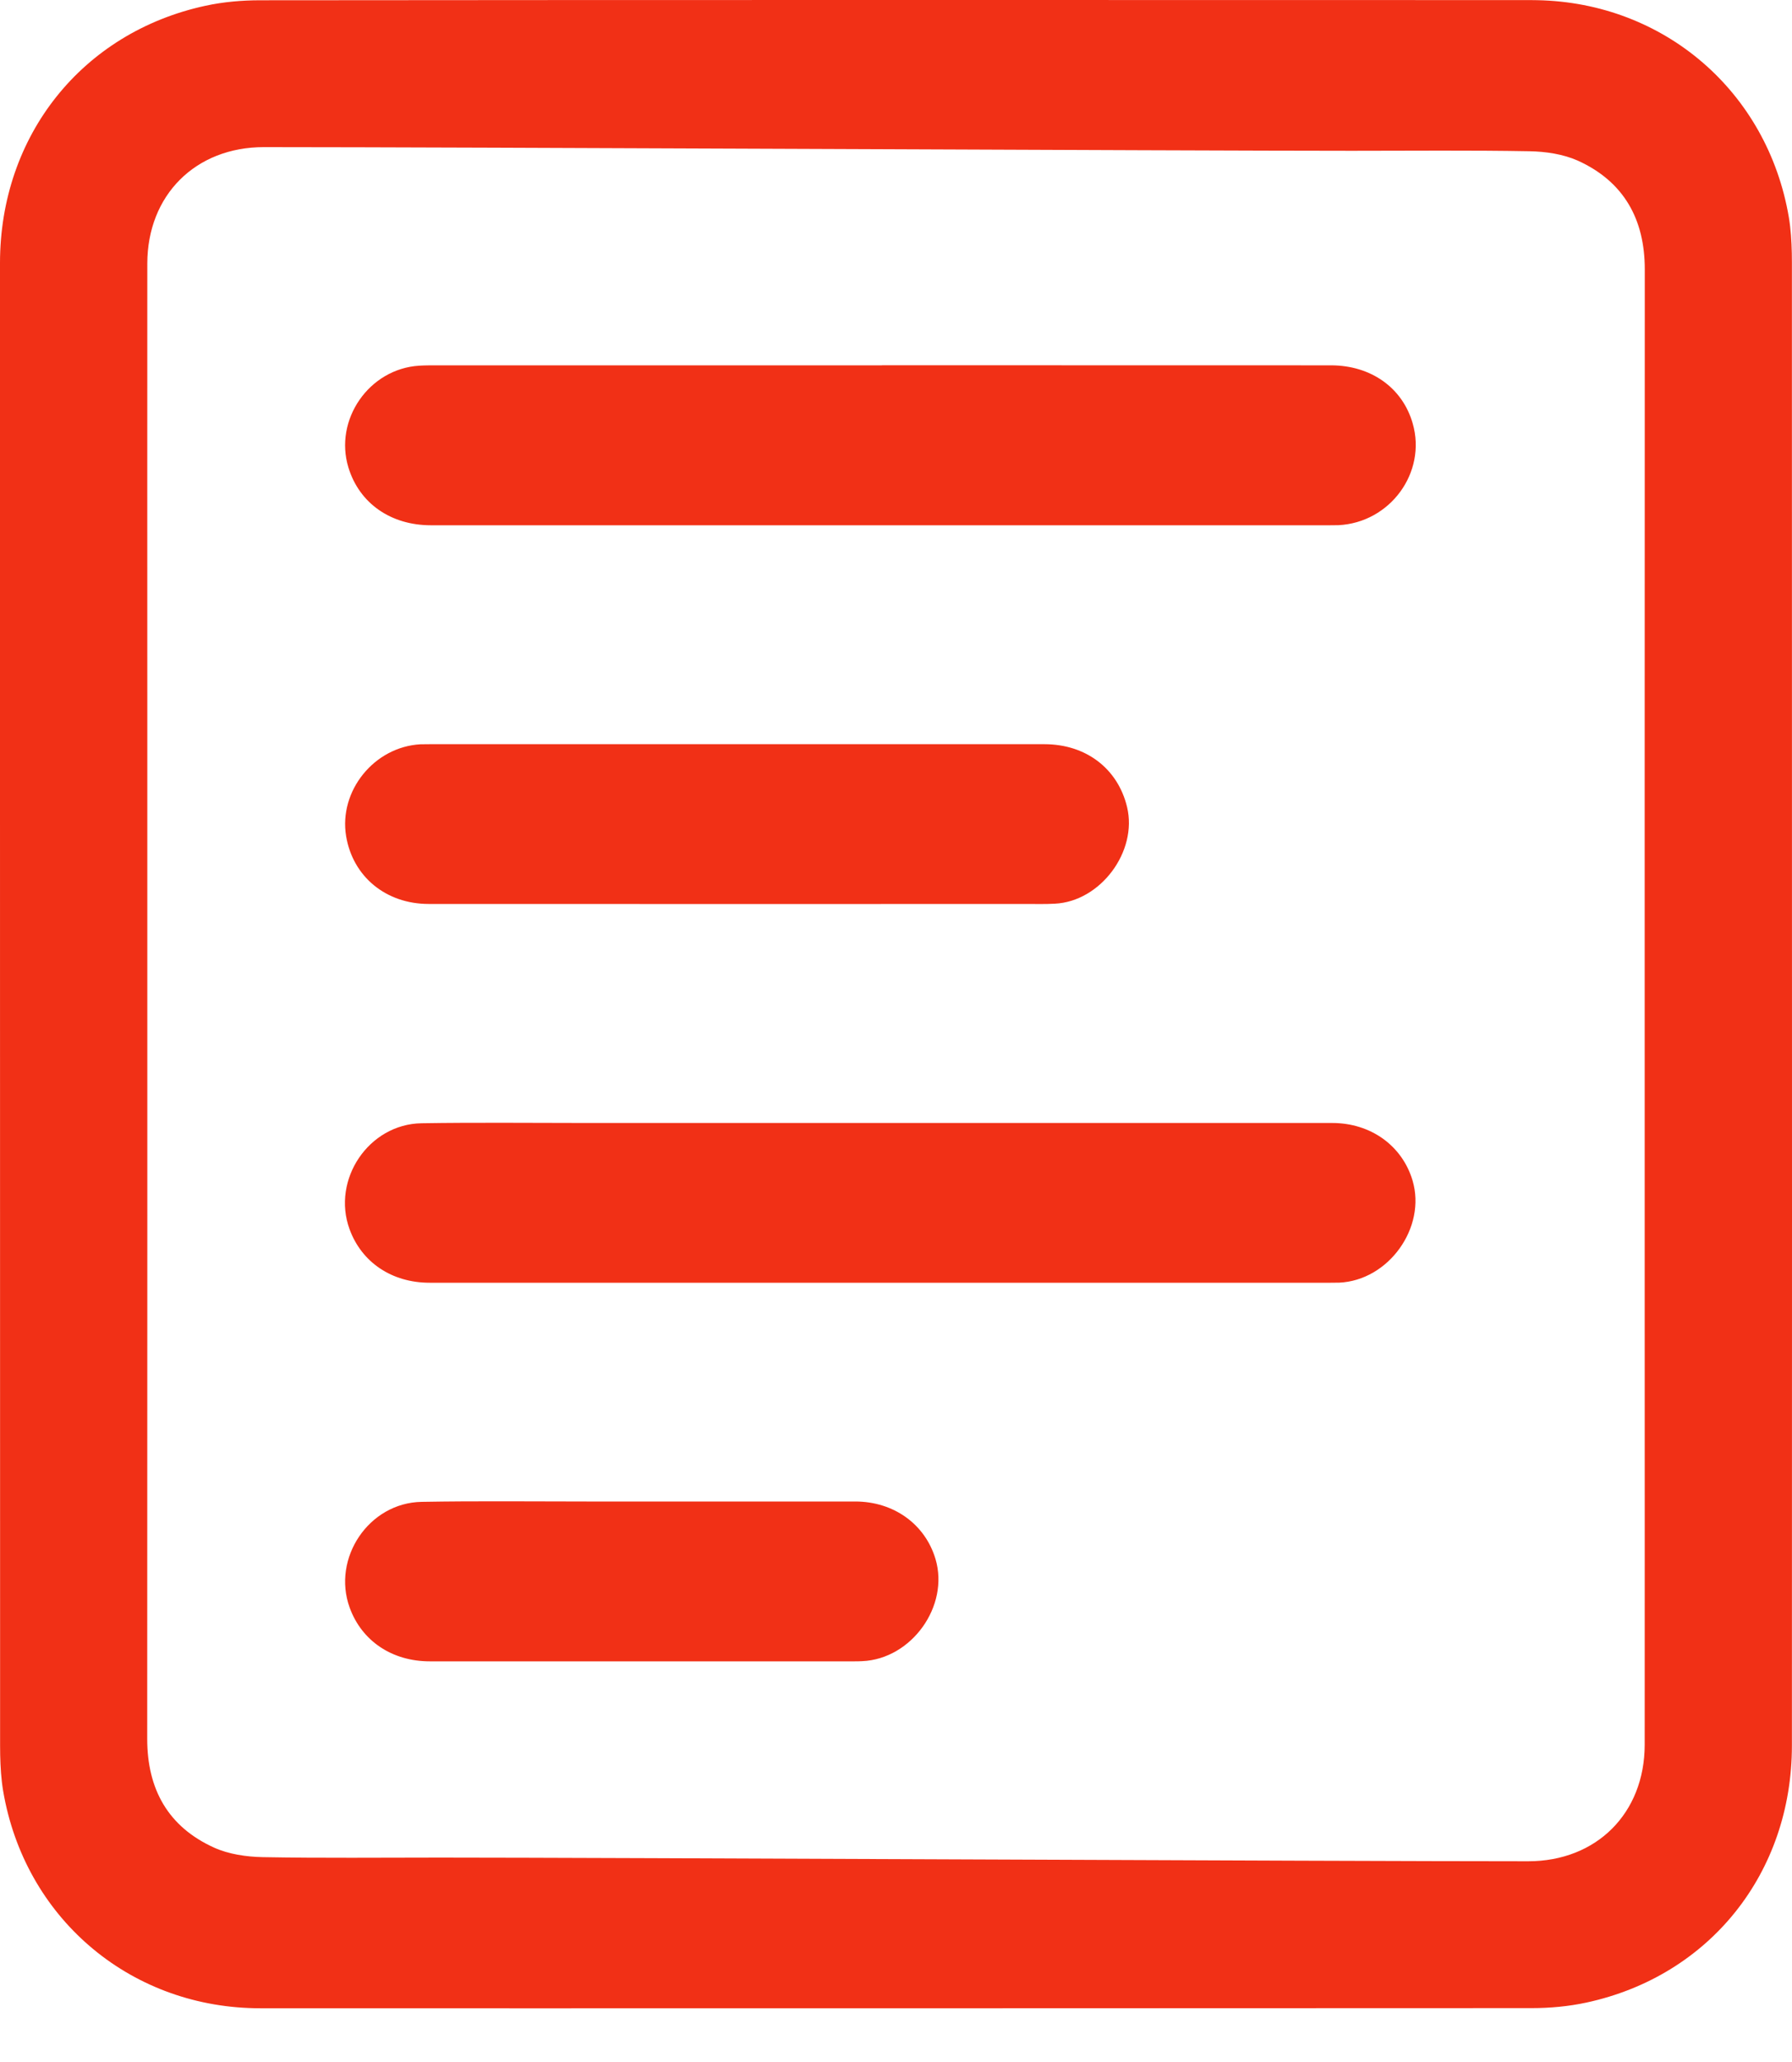
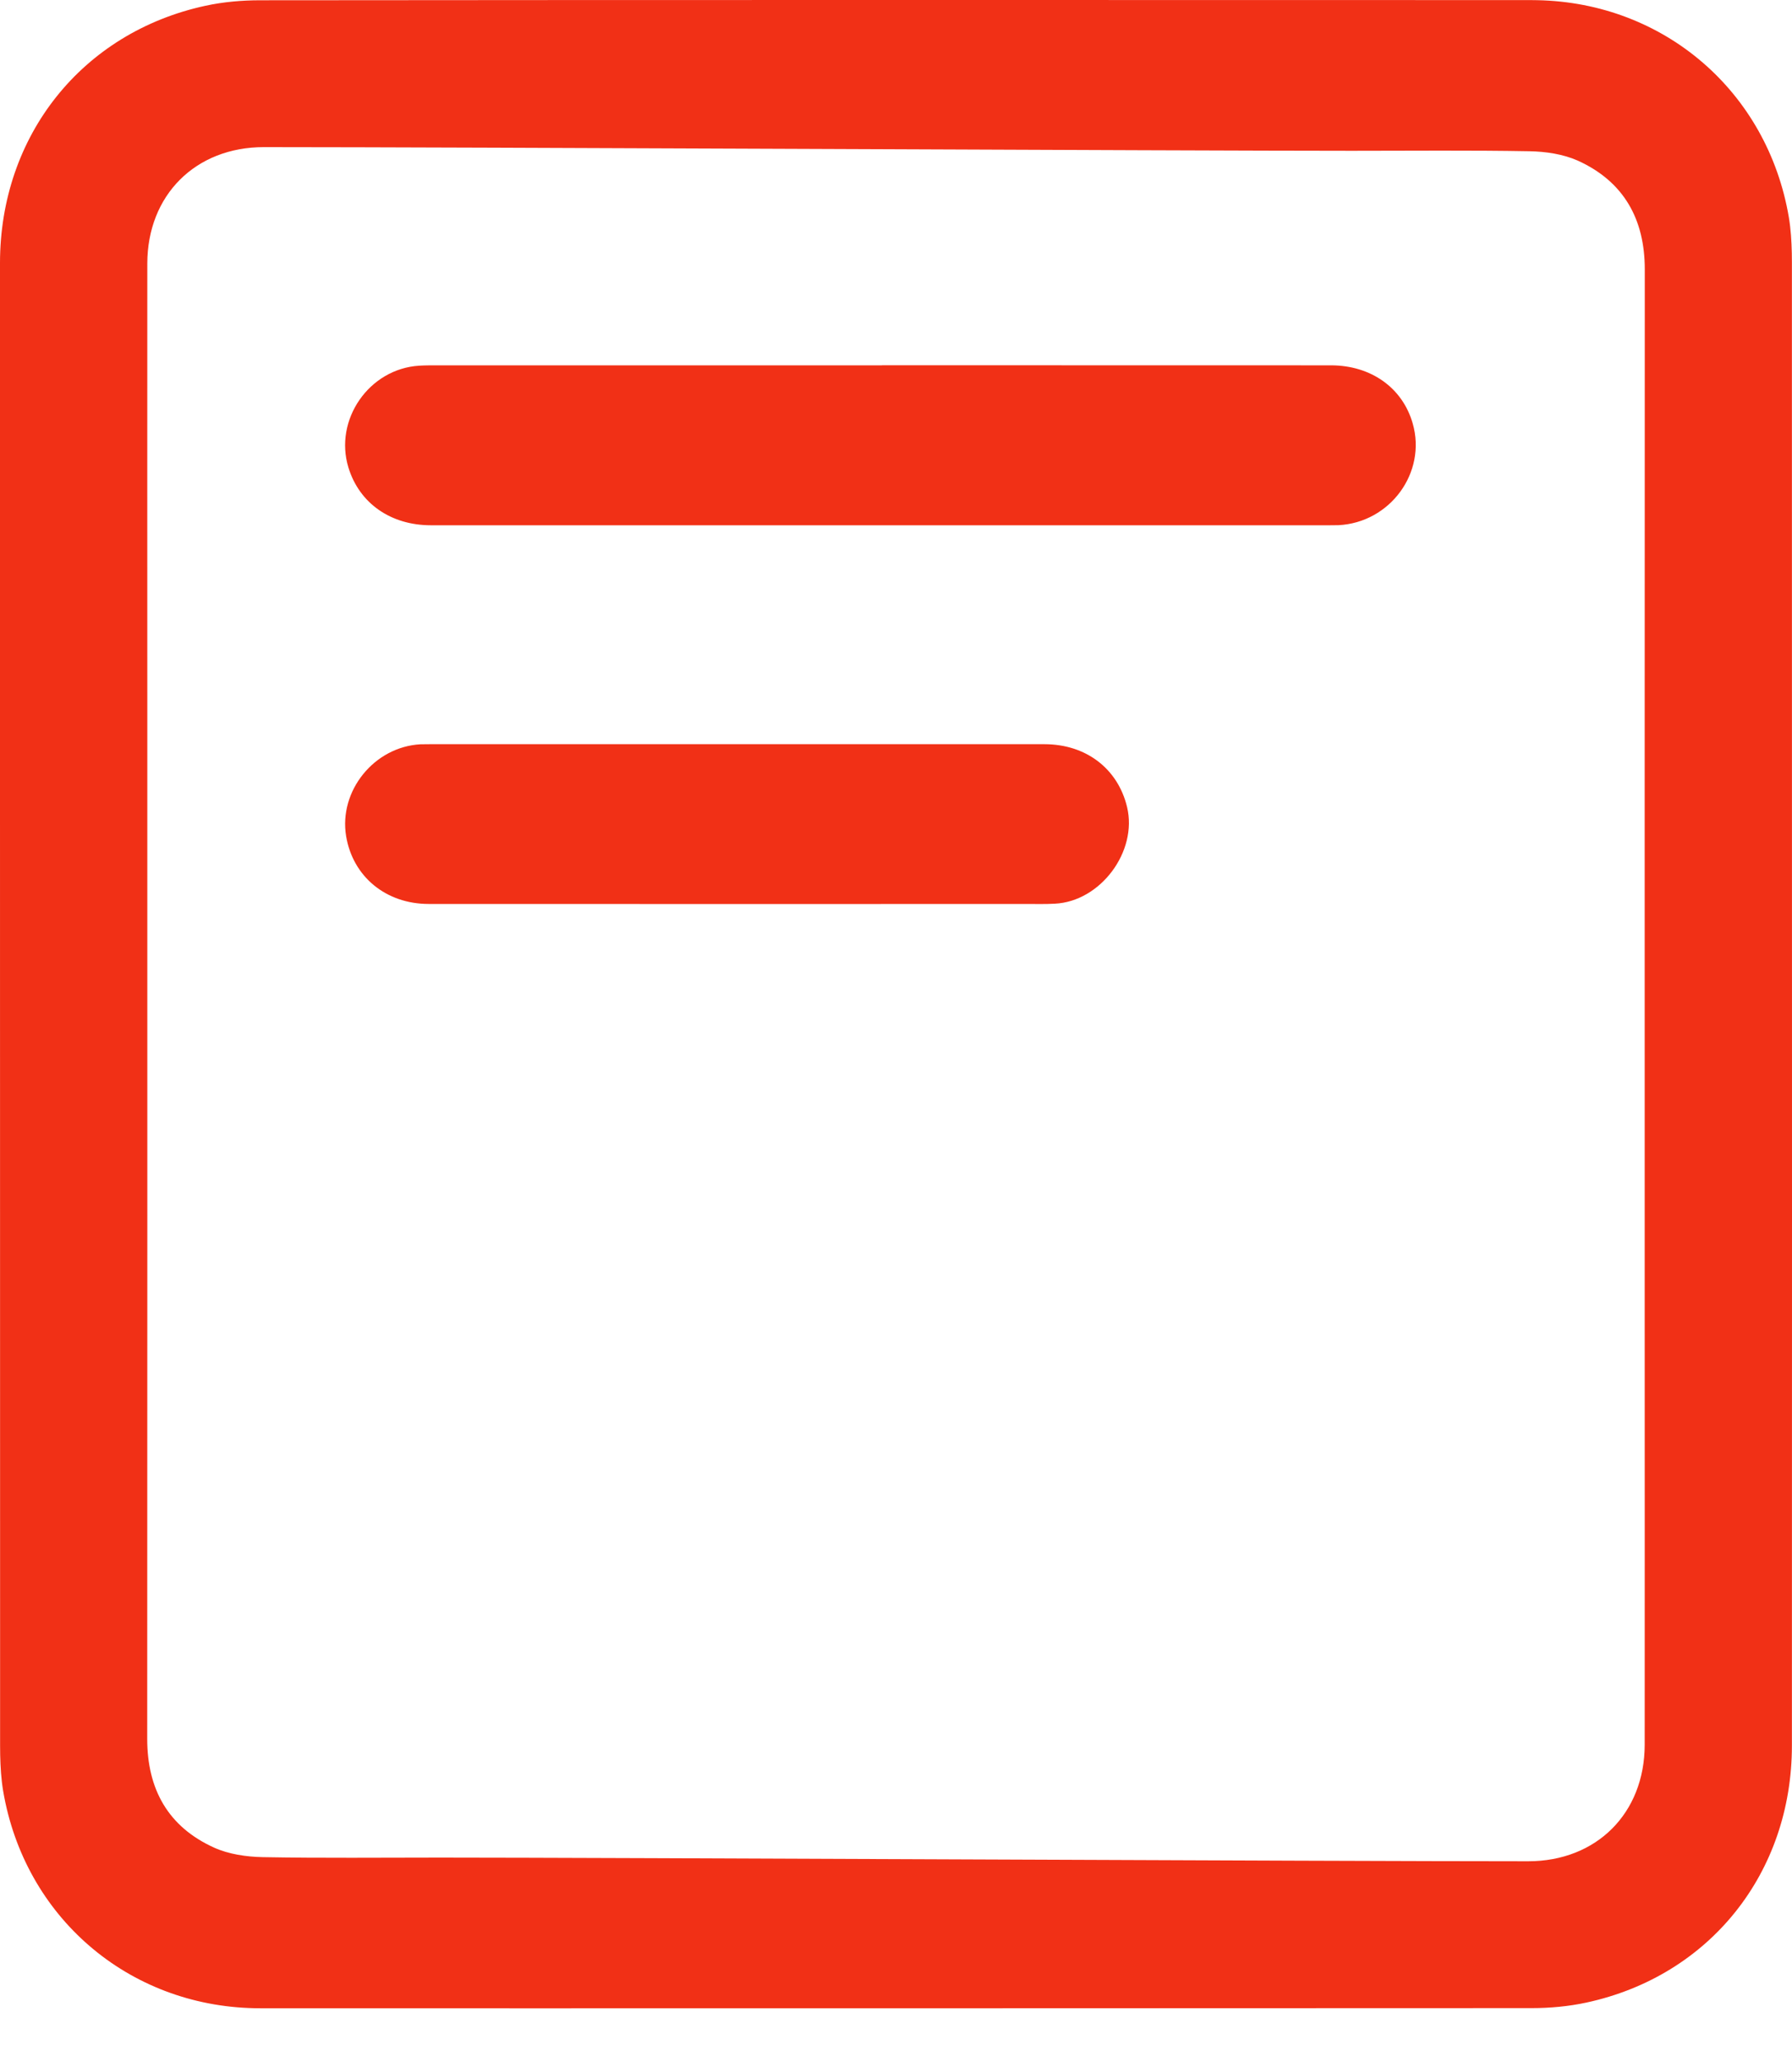
<svg xmlns="http://www.w3.org/2000/svg" width="20" height="23" viewBox="0 0 20 23" fill="none">
  <path d="M20 13.492C20 10.419 20 7.347 19.999 4.273C19.999 3.826 19.999 3.379 19.999 2.931C19.999 2.896 19.999 2.861 19.998 2.826C19.995 2.691 19.987 2.557 19.965 2.425C19.727 1.021 18.573 0.029 17.156 0.002C17.131 0.001 17.105 0.001 17.079 0.001C15.006 -0 12.934 2.63922e-05 10.861 2.63922e-05C10.404 2.63922e-05 9.946 2.63922e-05 9.489 2.63922e-05H9.466C7.279 0 5.093 0.001 2.906 0.003C2.701 0.003 2.493 0.021 2.294 0.064C0.918 0.361 0.001 1.511 0 2.932C0 4.881 0 6.829 0 8.778H0V8.909C0 11.979 0 15.048 0.001 18.118C0.001 18.568 0.001 19.02 0.001 19.47C0.001 19.506 0.001 19.541 0.002 19.576C0.005 19.71 0.013 19.845 0.035 19.976C0.273 21.38 1.426 22.372 2.843 22.4C2.869 22.401 2.895 22.401 2.92 22.401C4.993 22.402 7.066 22.401 9.139 22.401C9.596 22.401 10.053 22.401 10.511 22.401H10.534C12.72 22.401 14.907 22.4 17.094 22.399C17.298 22.399 17.507 22.38 17.706 22.337C19.082 22.04 19.999 20.891 19.999 19.47C20 17.521 20 15.572 20 13.624V13.492H20ZM18.356 14.68C18.356 16.274 18.357 17.867 18.356 19.461C18.355 20.226 17.818 20.761 17.055 20.761C14.881 20.761 6.735 20.72 4.914 20.72C4.253 20.72 3.591 20.727 2.931 20.715C2.749 20.711 2.554 20.683 2.39 20.609C1.876 20.377 1.643 19.957 1.643 19.396C1.645 15.505 1.644 11.613 1.644 7.722C1.644 6.128 1.643 4.534 1.644 2.94C1.645 2.176 2.182 1.641 2.945 1.641C5.119 1.641 13.265 1.682 15.086 1.682C15.747 1.682 16.409 1.675 17.069 1.687C17.251 1.69 17.446 1.719 17.61 1.792C18.123 2.025 18.357 2.445 18.357 3.005C18.355 6.897 18.356 10.788 18.356 14.68Z" fill="#F13016" />
  <path d="M9.843 4.074C11.513 4.074 13.183 4.074 14.853 4.075C15.303 4.075 15.654 4.327 15.767 4.724C15.924 5.271 15.515 5.829 14.938 5.858C14.906 5.859 14.874 5.859 14.842 5.859C11.498 5.859 8.154 5.859 4.81 5.859C4.361 5.859 4.011 5.614 3.889 5.216C3.725 4.682 4.119 4.113 4.679 4.079C4.742 4.075 4.805 4.075 4.868 4.075C6.527 4.075 8.185 4.075 9.843 4.075V4.074Z" fill="#F13016" />
  <path d="M9.831 10.084C8.149 10.084 6.467 10.084 4.785 10.083C4.307 10.083 3.938 9.778 3.863 9.327C3.779 8.821 4.177 8.33 4.693 8.302C4.728 8.301 4.764 8.301 4.799 8.301C8.152 8.301 8.304 8.301 11.657 8.301C12.12 8.301 12.476 8.573 12.579 9.002C12.698 9.498 12.283 10.055 11.773 10.08C11.666 10.086 11.559 10.083 11.452 10.083C9.845 10.083 11.438 10.083 9.832 10.083L9.831 10.084Z" fill="#F13016" />
-   <path d="M9.833 12.526C11.511 12.526 13.19 12.525 14.868 12.526C15.299 12.526 15.649 12.779 15.765 13.167C15.921 13.692 15.498 14.282 14.947 14.307C14.915 14.308 14.883 14.308 14.852 14.308C11.499 14.308 8.147 14.308 4.795 14.308C4.374 14.308 4.036 14.081 3.901 13.71C3.7 13.158 4.114 12.539 4.704 12.529C5.317 12.519 5.931 12.526 6.544 12.526C7.64 12.526 8.737 12.526 9.833 12.526H9.833Z" fill="#F13016" />
-   <path d="M9.835 16.748C11.513 16.748 7.866 16.748 9.544 16.748C9.975 16.748 10.325 17.001 10.441 17.39C10.597 17.915 10.174 18.505 9.623 18.529C9.591 18.531 9.56 18.531 9.528 18.531C6.176 18.531 8.149 18.531 4.797 18.531C4.376 18.531 4.038 18.304 3.903 17.933C3.702 17.381 4.116 16.762 4.706 16.752C5.319 16.741 5.933 16.748 6.546 16.748C7.642 16.748 8.739 16.748 9.835 16.748Z" fill="#F13016" />
</svg>